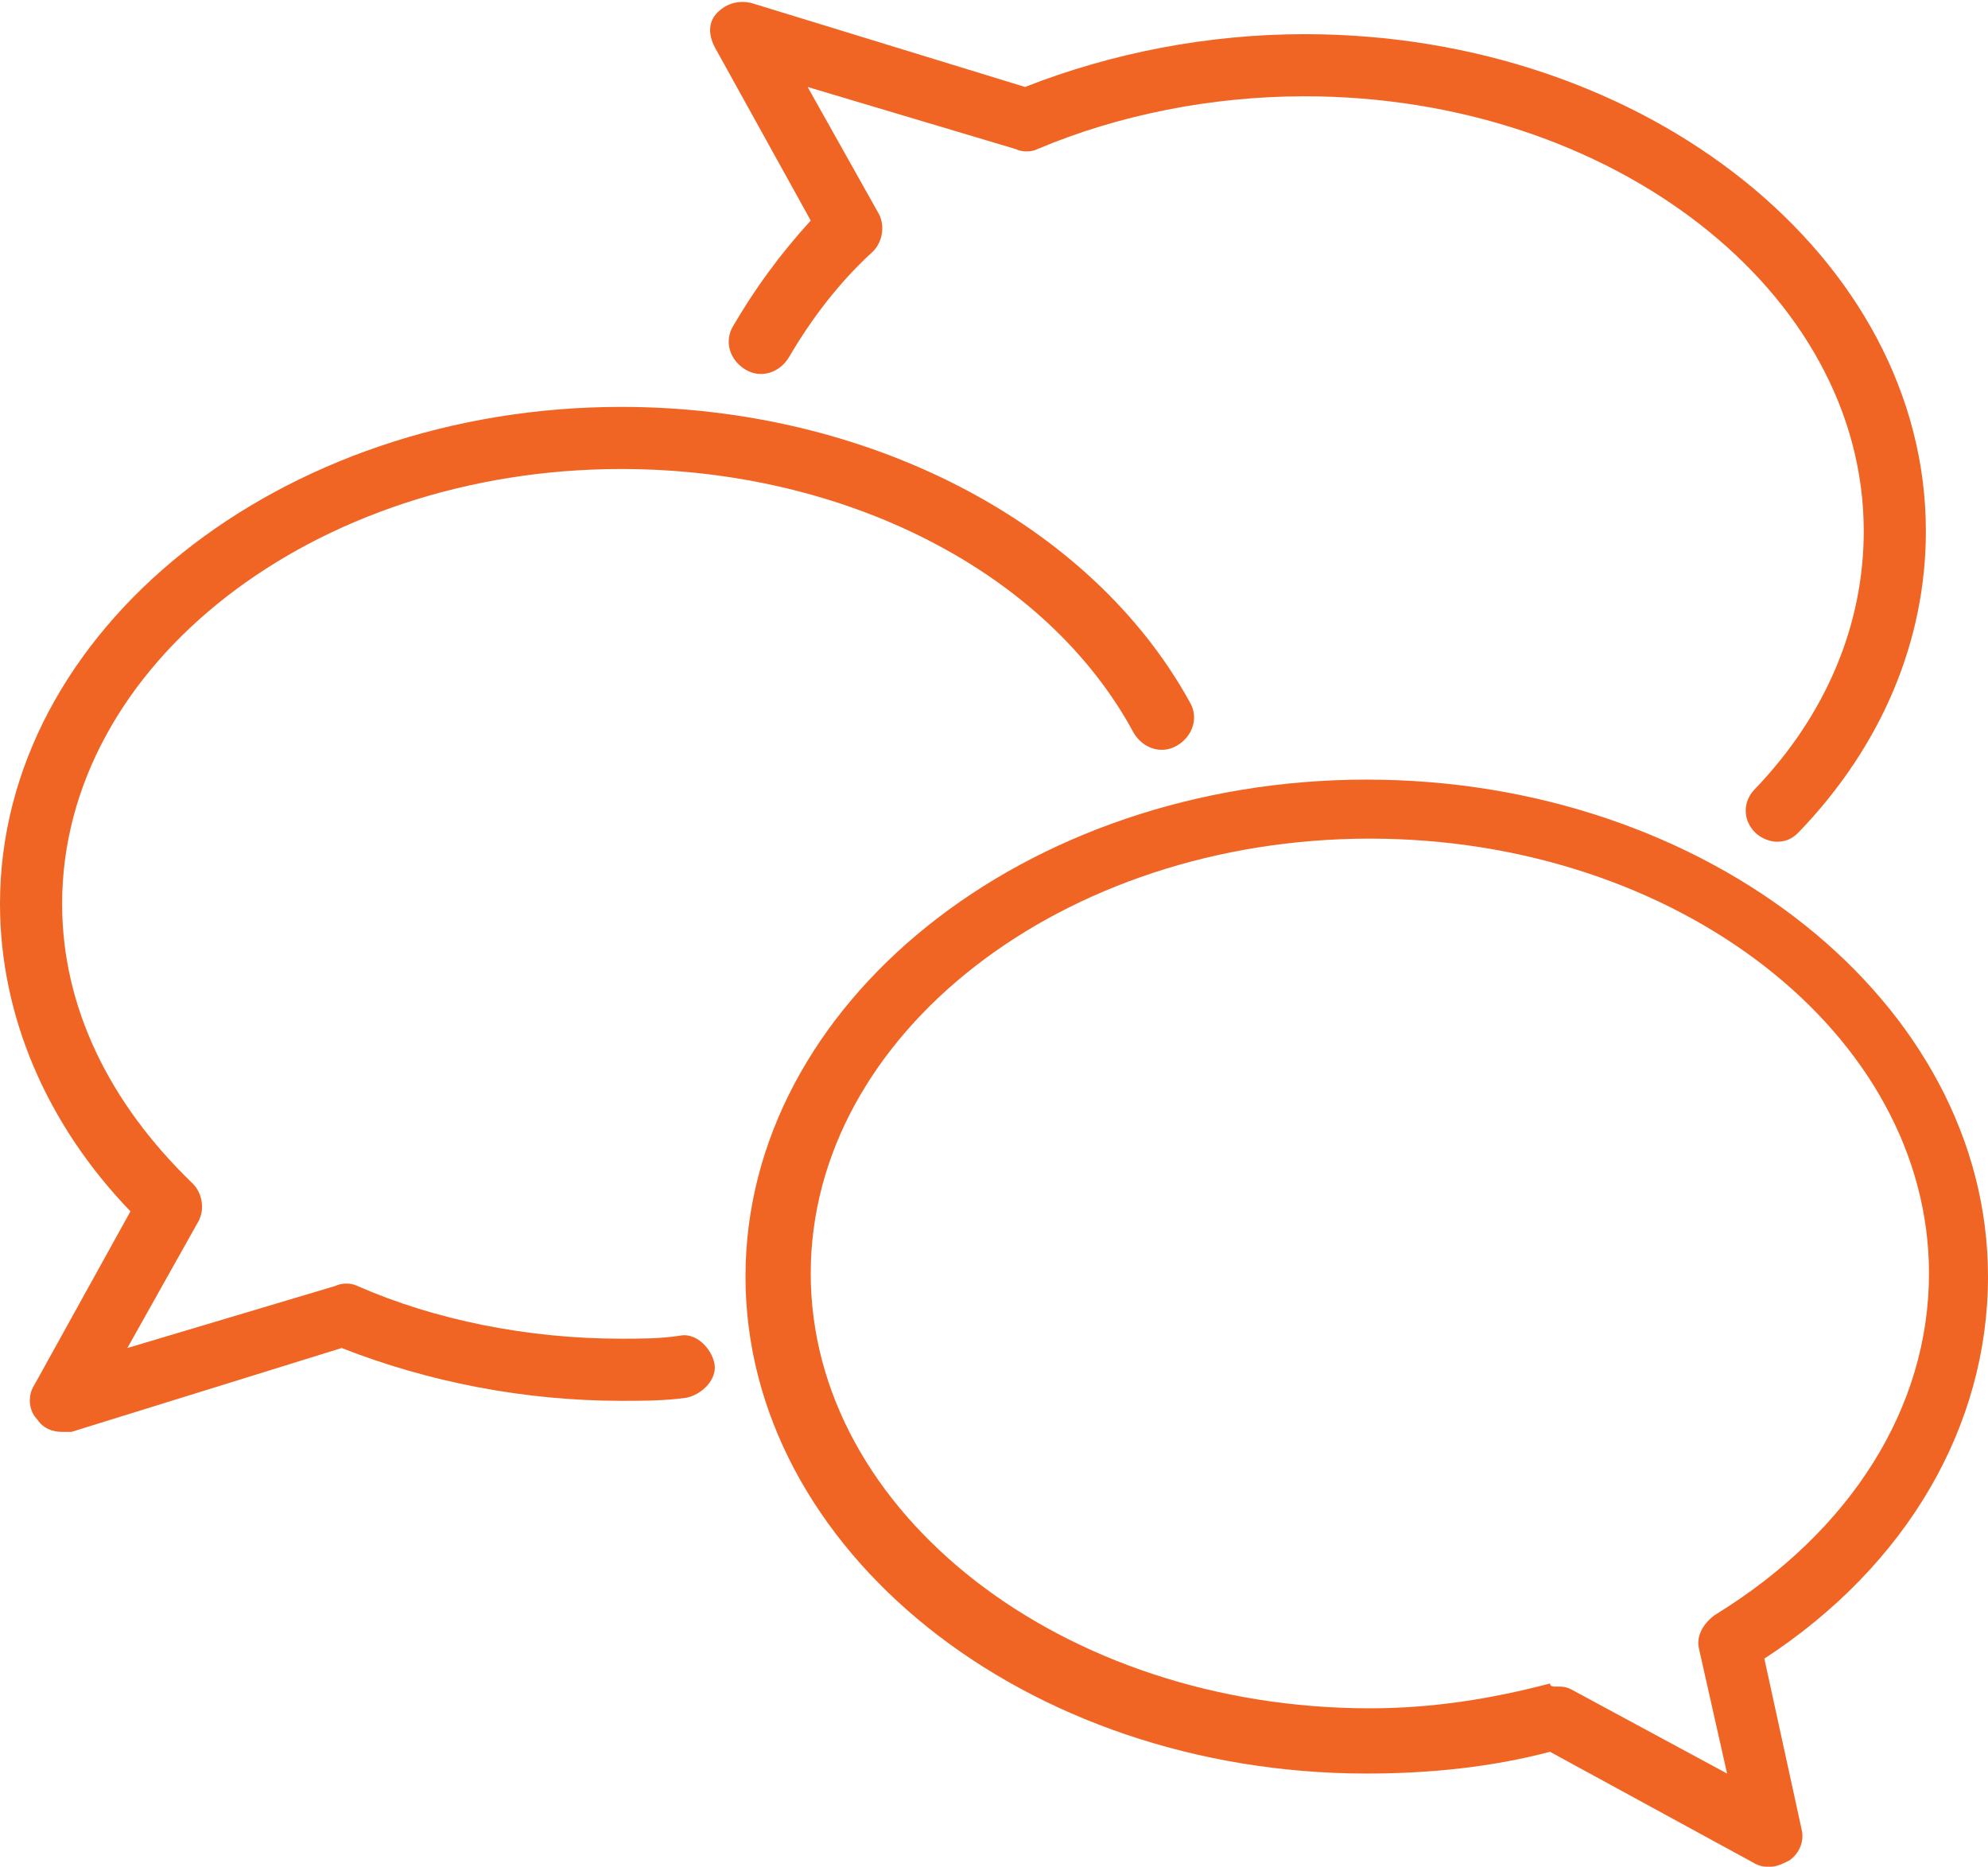
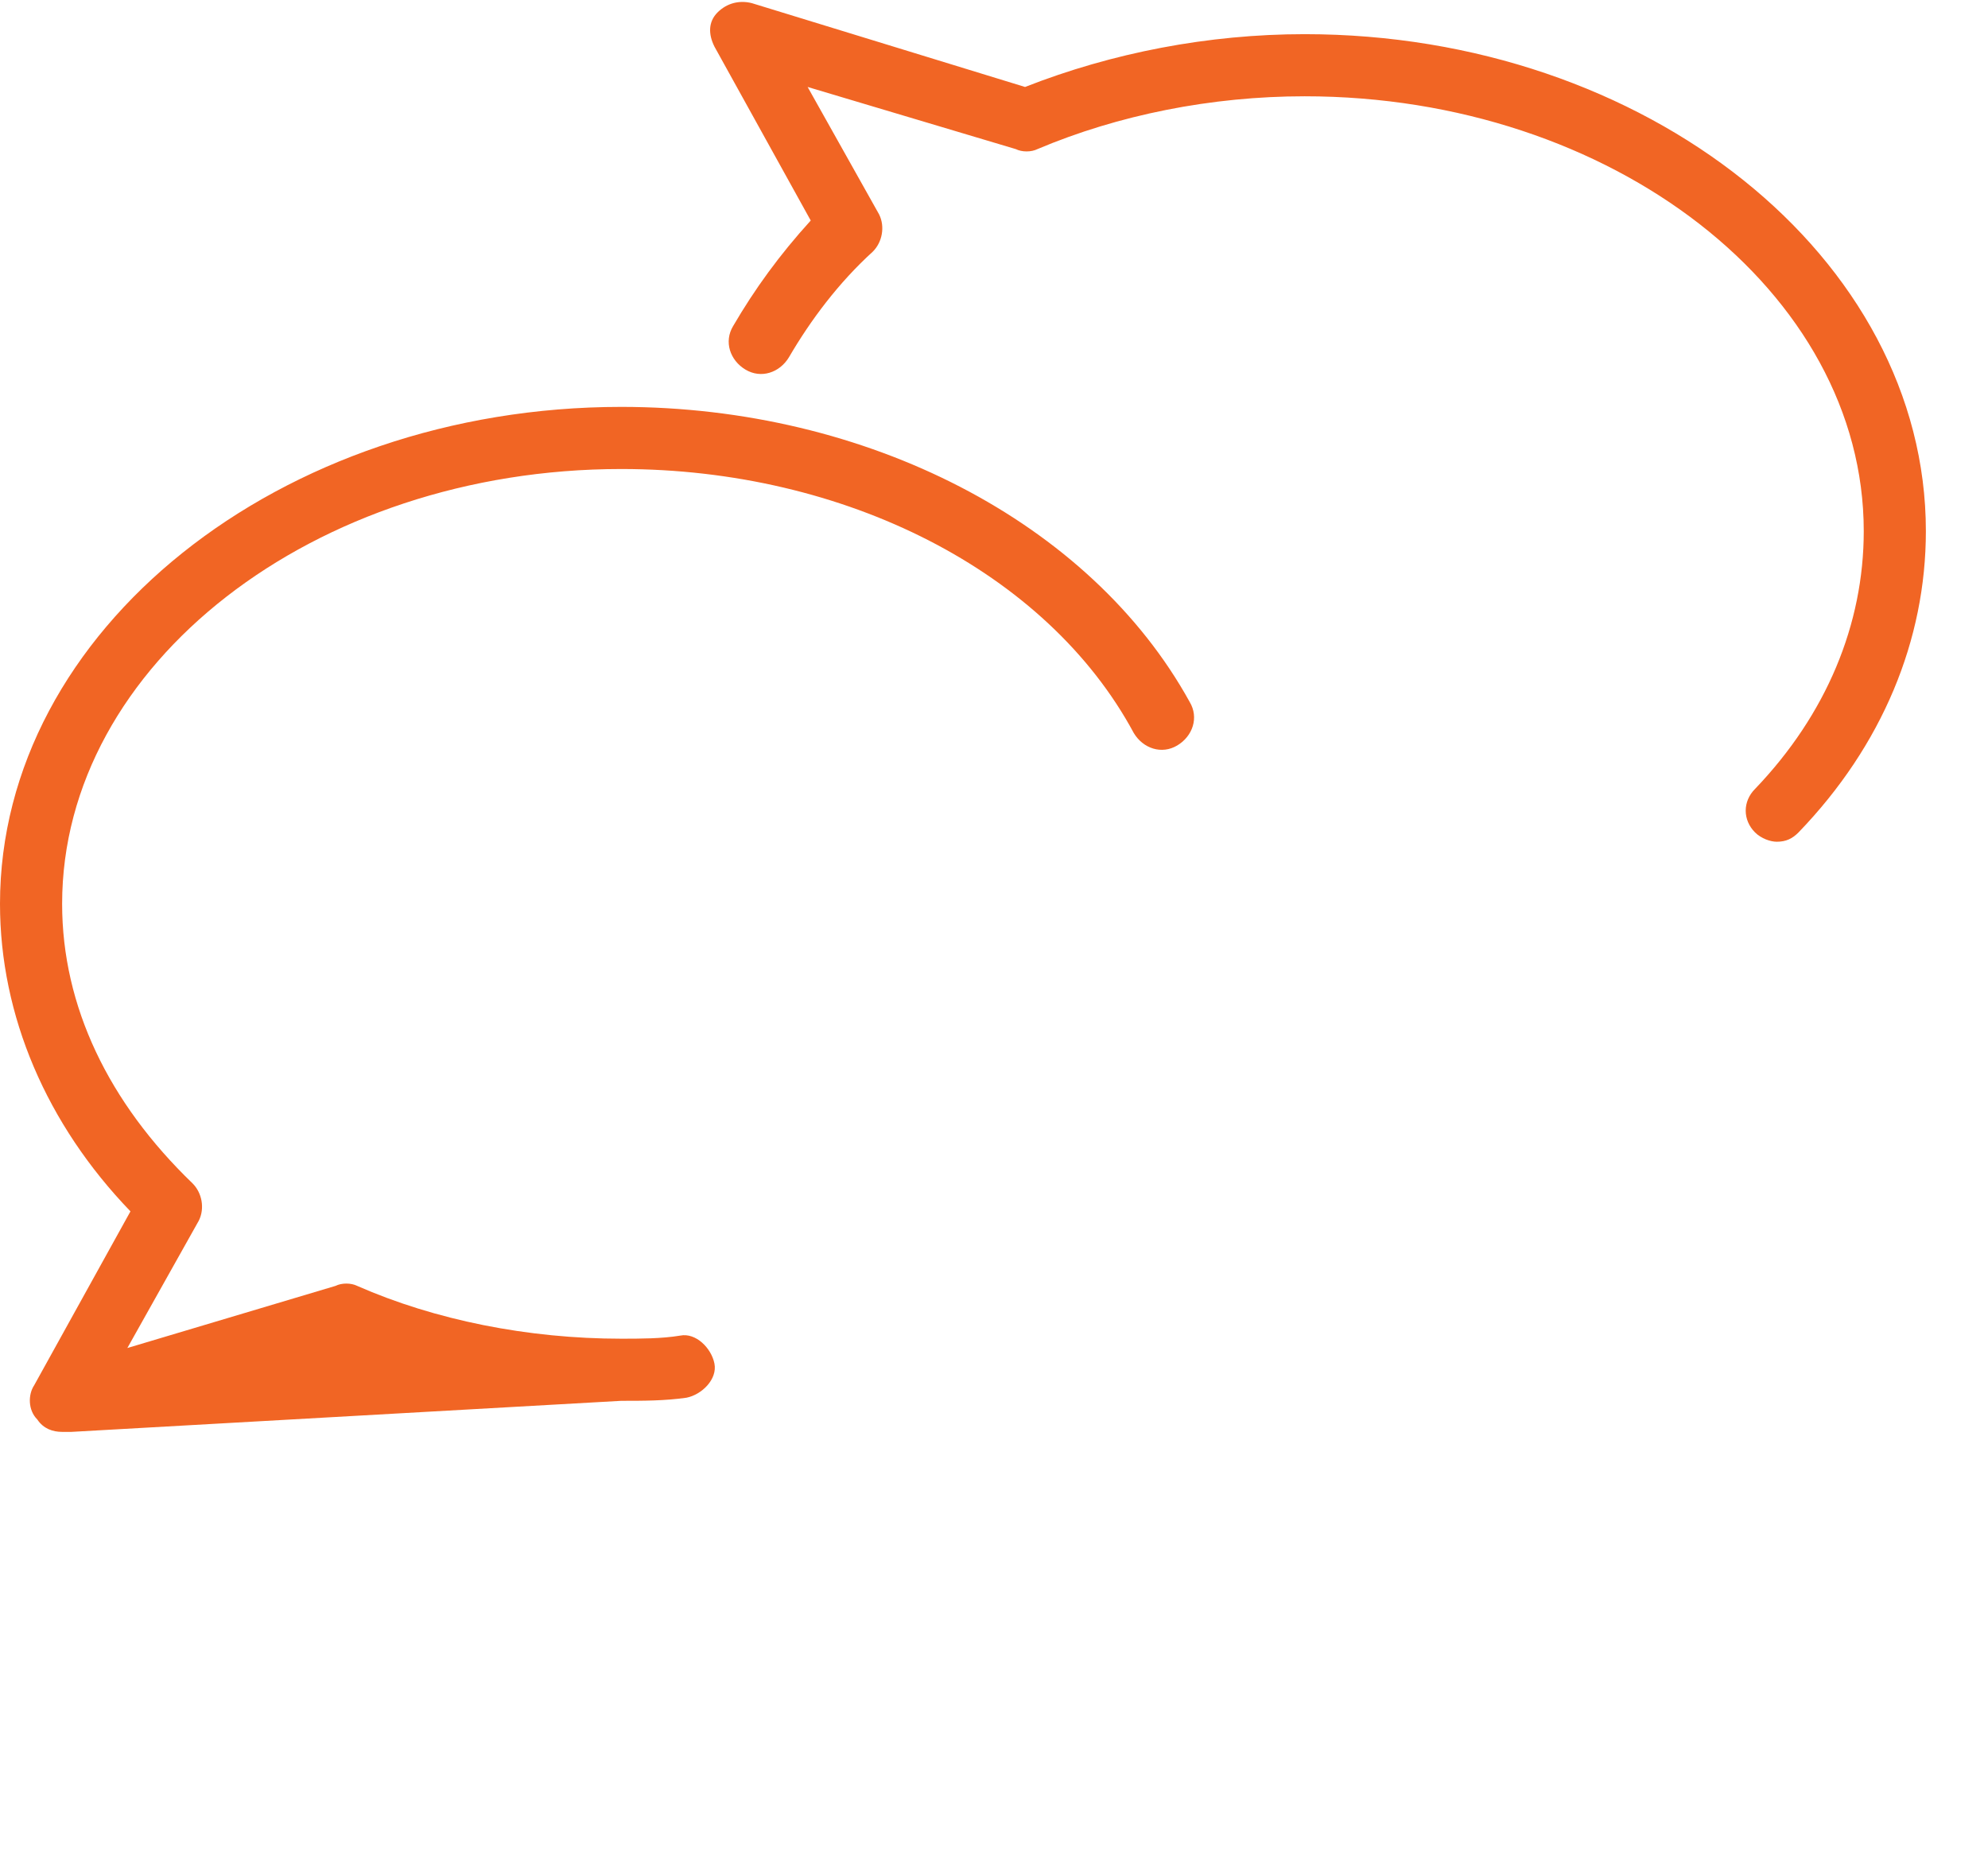
<svg xmlns="http://www.w3.org/2000/svg" fill="#f16524" height="60.1" preserveAspectRatio="xMidYMid meet" version="1" viewBox="0.0 1.9 64.0 60.1" width="64" zoomAndPan="magnify">
  <g>
    <g>
      <g id="change1_3">
-         <path d="M57,62c-0.2,0-0.3,0-0.5-0.1l-6.6-3.6C48,58.8,46,59,44,59c-11,0-20-7.2-20-16s9-16,20-16s20,7.2,20,16 c0,4.8-2.6,9.3-7.2,12.3l1.2,5.5c0.1,0.4-0.1,0.8-0.4,1C57.4,61.9,57.2,62,57,62z M50.1,56.2c0.2,0,0.3,0,0.5,0.1l5,2.7l-0.9-4 c-0.1-0.4,0.1-0.8,0.5-1.1c4.4-2.7,6.9-6.7,6.9-11c0-7.7-8.1-14-18-14s-18,6.3-18,14s8.1,14,18,14c2,0,3.9-0.3,5.8-0.8 C49.9,56.2,50,56.2,50.1,56.2z" fill="inherit" />
-       </g>
+         </g>
      <g id="change1_2">
-         <path d="M2,48c-0.3,0-0.6-0.1-0.8-0.4c-0.3-0.3-0.3-0.8-0.1-1.1l3.1-5.6C1.5,38.1,0,34.6,0,31c0-8.8,9-16,20-16 c7.9,0,15.1,3.7,18.3,9.5c0.3,0.5,0.1,1.1-0.4,1.4c-0.5,0.3-1.1,0.1-1.4-0.4C33.7,20.3,27.2,17,20,17c-9.9,0-18,6.3-18,14 c0,3.3,1.5,6.4,4.2,9c0.3,0.3,0.4,0.8,0.2,1.2l-2.3,4.1l6.7-2c0.2-0.1,0.5-0.1,0.7,0C14,44.4,17,45,20,45c0.6,0,1.3,0,1.9-0.1 c0.5-0.1,1,0.4,1.1,0.9s-0.4,1-0.9,1.1C21.4,47,20.7,47,20,47c-3.1,0-6.2-0.6-9-1.7L2.3,48C2.2,48,2.1,48,2,48z" fill="inherit" />
+         <path d="M2,48c-0.3,0-0.6-0.1-0.8-0.4c-0.3-0.3-0.3-0.8-0.1-1.1l3.1-5.6C1.5,38.1,0,34.6,0,31c0-8.8,9-16,20-16 c7.9,0,15.1,3.7,18.3,9.5c0.3,0.5,0.1,1.1-0.4,1.4c-0.5,0.3-1.1,0.1-1.4-0.4C33.7,20.3,27.2,17,20,17c-9.9,0-18,6.3-18,14 c0,3.3,1.5,6.4,4.2,9c0.3,0.3,0.4,0.8,0.2,1.2l-2.3,4.1l6.7-2c0.2-0.1,0.5-0.1,0.7,0C14,44.4,17,45,20,45c0.6,0,1.3,0,1.9-0.1 c0.5-0.1,1,0.4,1.1,0.9s-0.4,1-0.9,1.1C21.4,47,20.7,47,20,47L2.3,48C2.2,48,2.1,48,2,48z" fill="inherit" />
      </g>
      <g id="change1_1">
        <path d="M57.2,29c-0.2,0-0.5-0.1-0.7-0.3c-0.4-0.4-0.4-1,0-1.4C58.8,24.9,60,22,60,19c0-7.7-8.1-14-18-14c-3,0-6,0.6-8.6,1.7 c-0.2,0.1-0.5,0.1-0.7,0l-6.7-2l2.3,4.1c0.2,0.4,0.1,0.9-0.2,1.2c-1.1,1-2,2.2-2.7,3.4c-0.3,0.5-0.9,0.7-1.4,0.4 c-0.5-0.3-0.7-0.9-0.4-1.4c0.7-1.2,1.5-2.3,2.5-3.4l-3.1-5.6c-0.2-0.4-0.2-0.8,0.1-1.1s0.7-0.4,1.1-0.3L33,4.7 C35.8,3.6,38.9,3,42,3c11,0,20,7.2,20,16c0,3.5-1.4,6.9-4.1,9.7C57.7,28.9,57.5,29,57.2,29z" fill="inherit" />
      </g>
    </g>
  </g>
</svg>